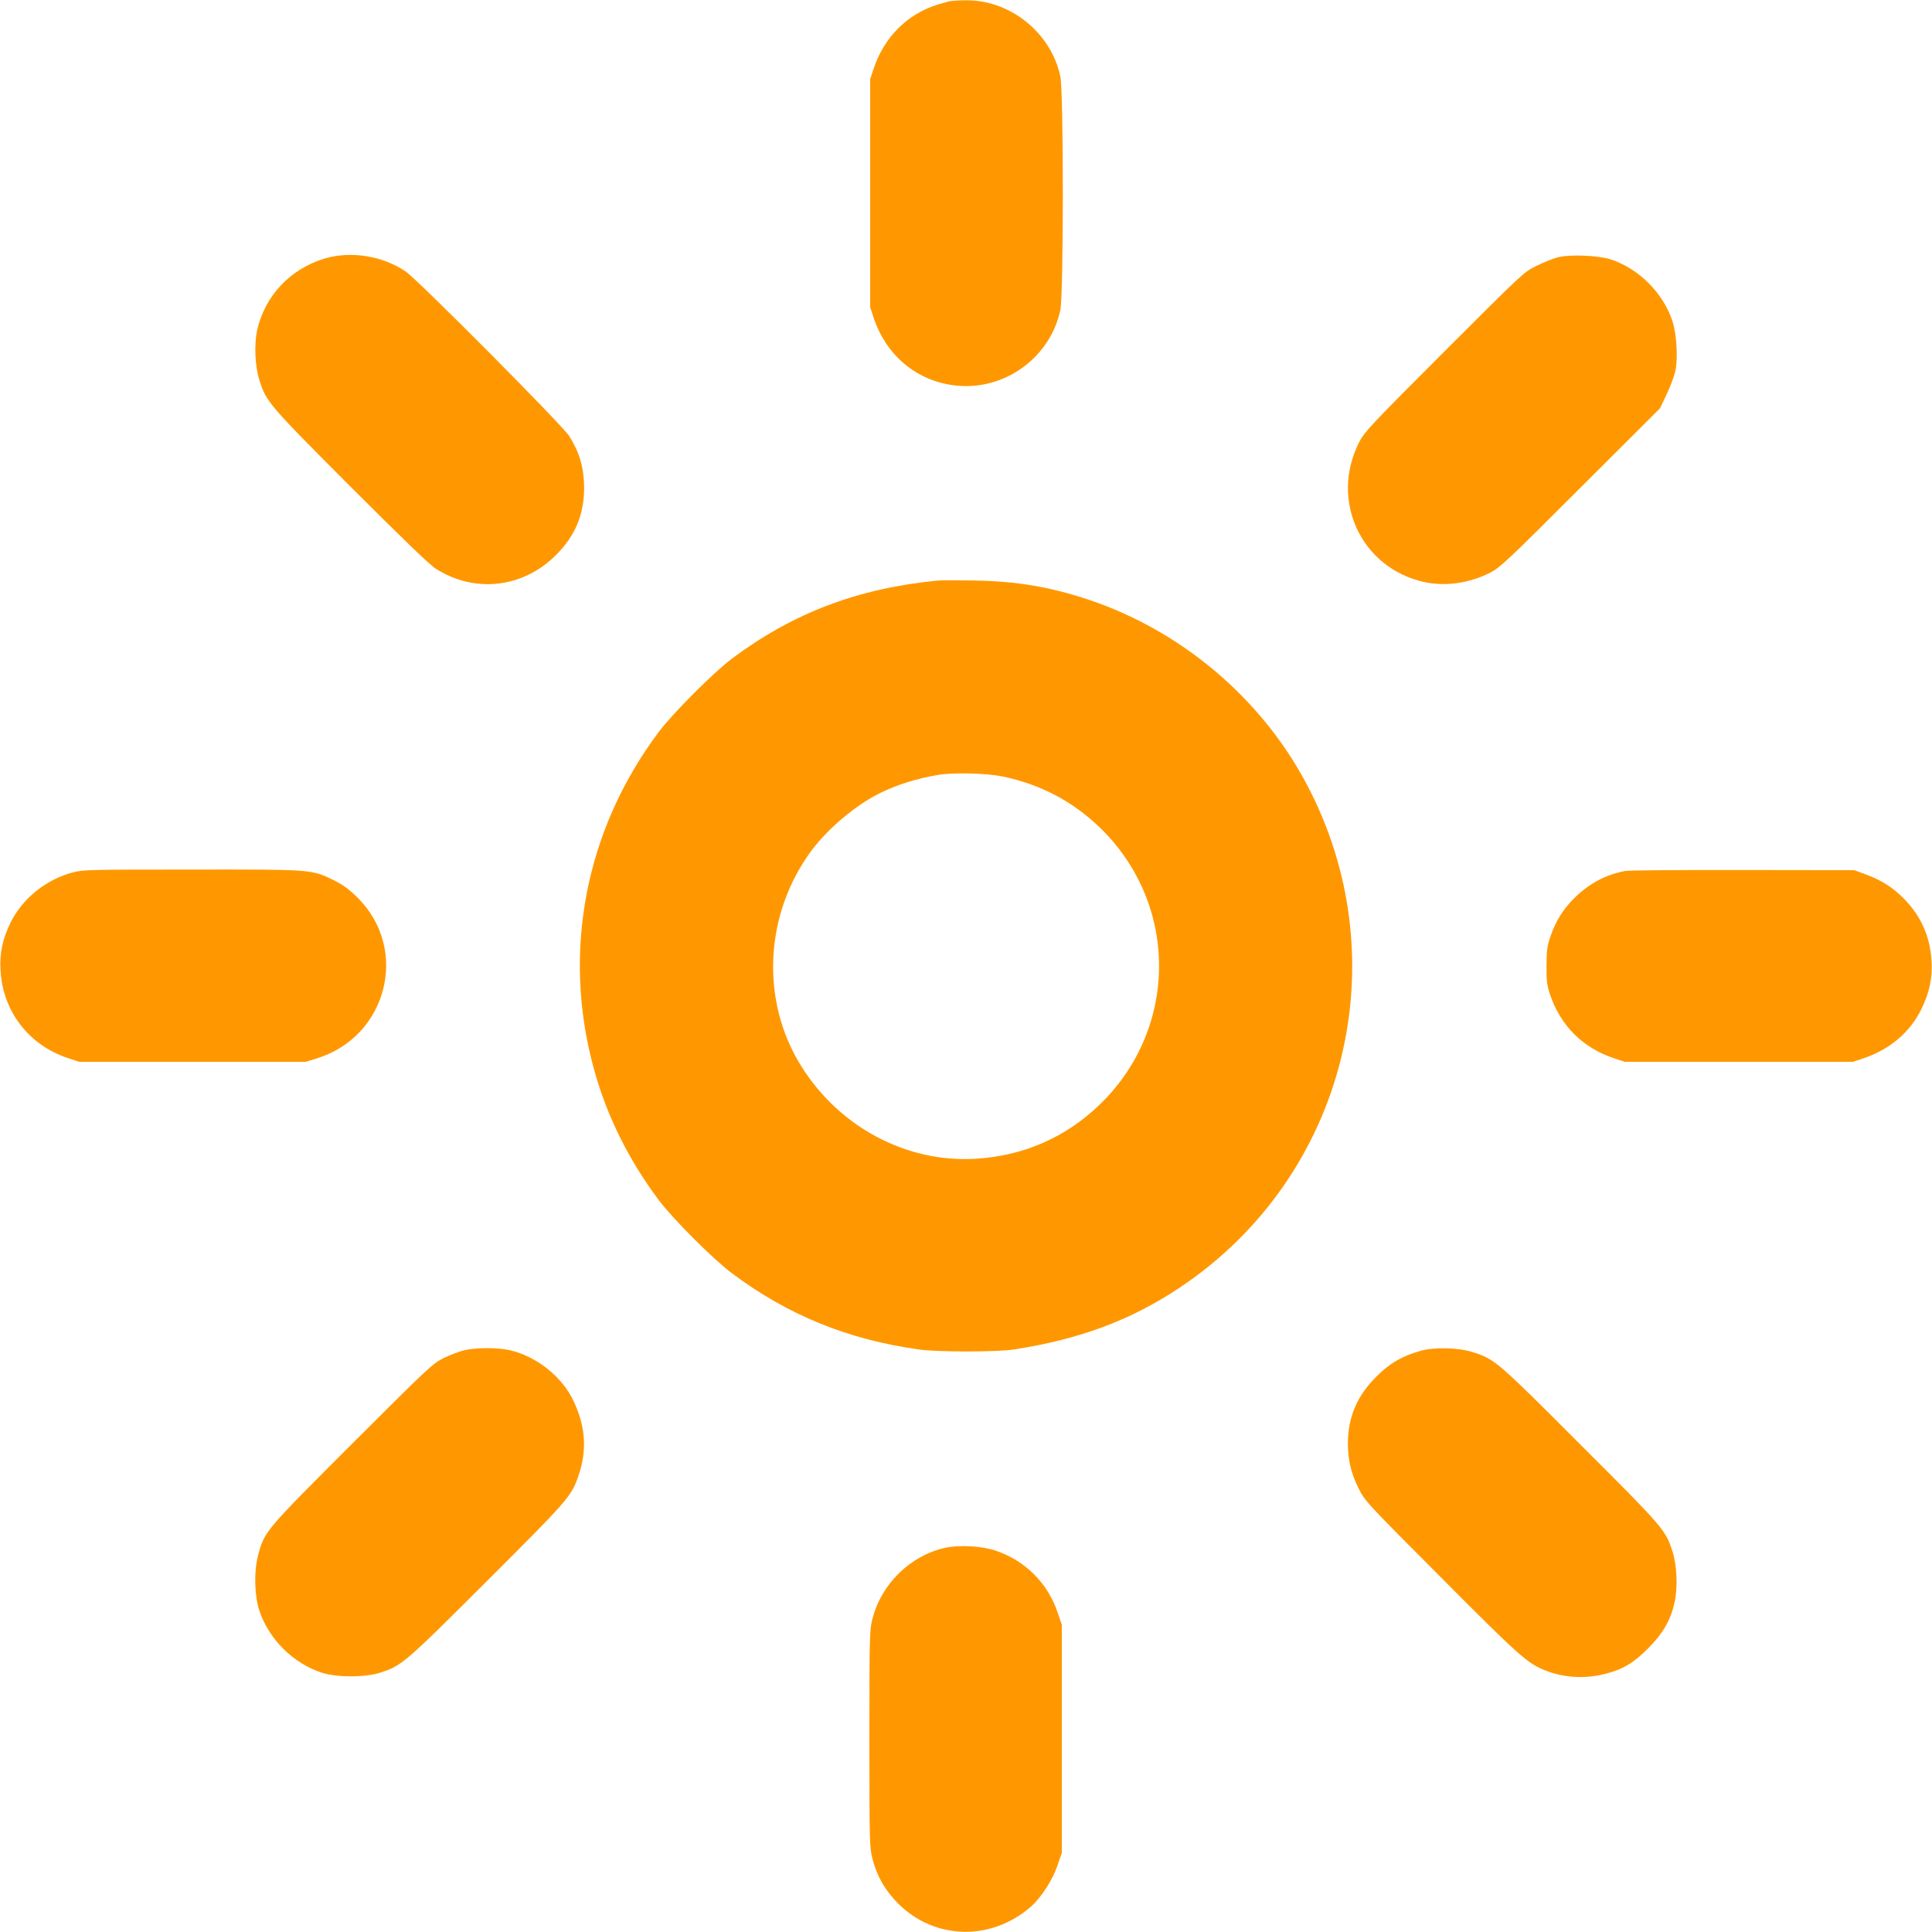
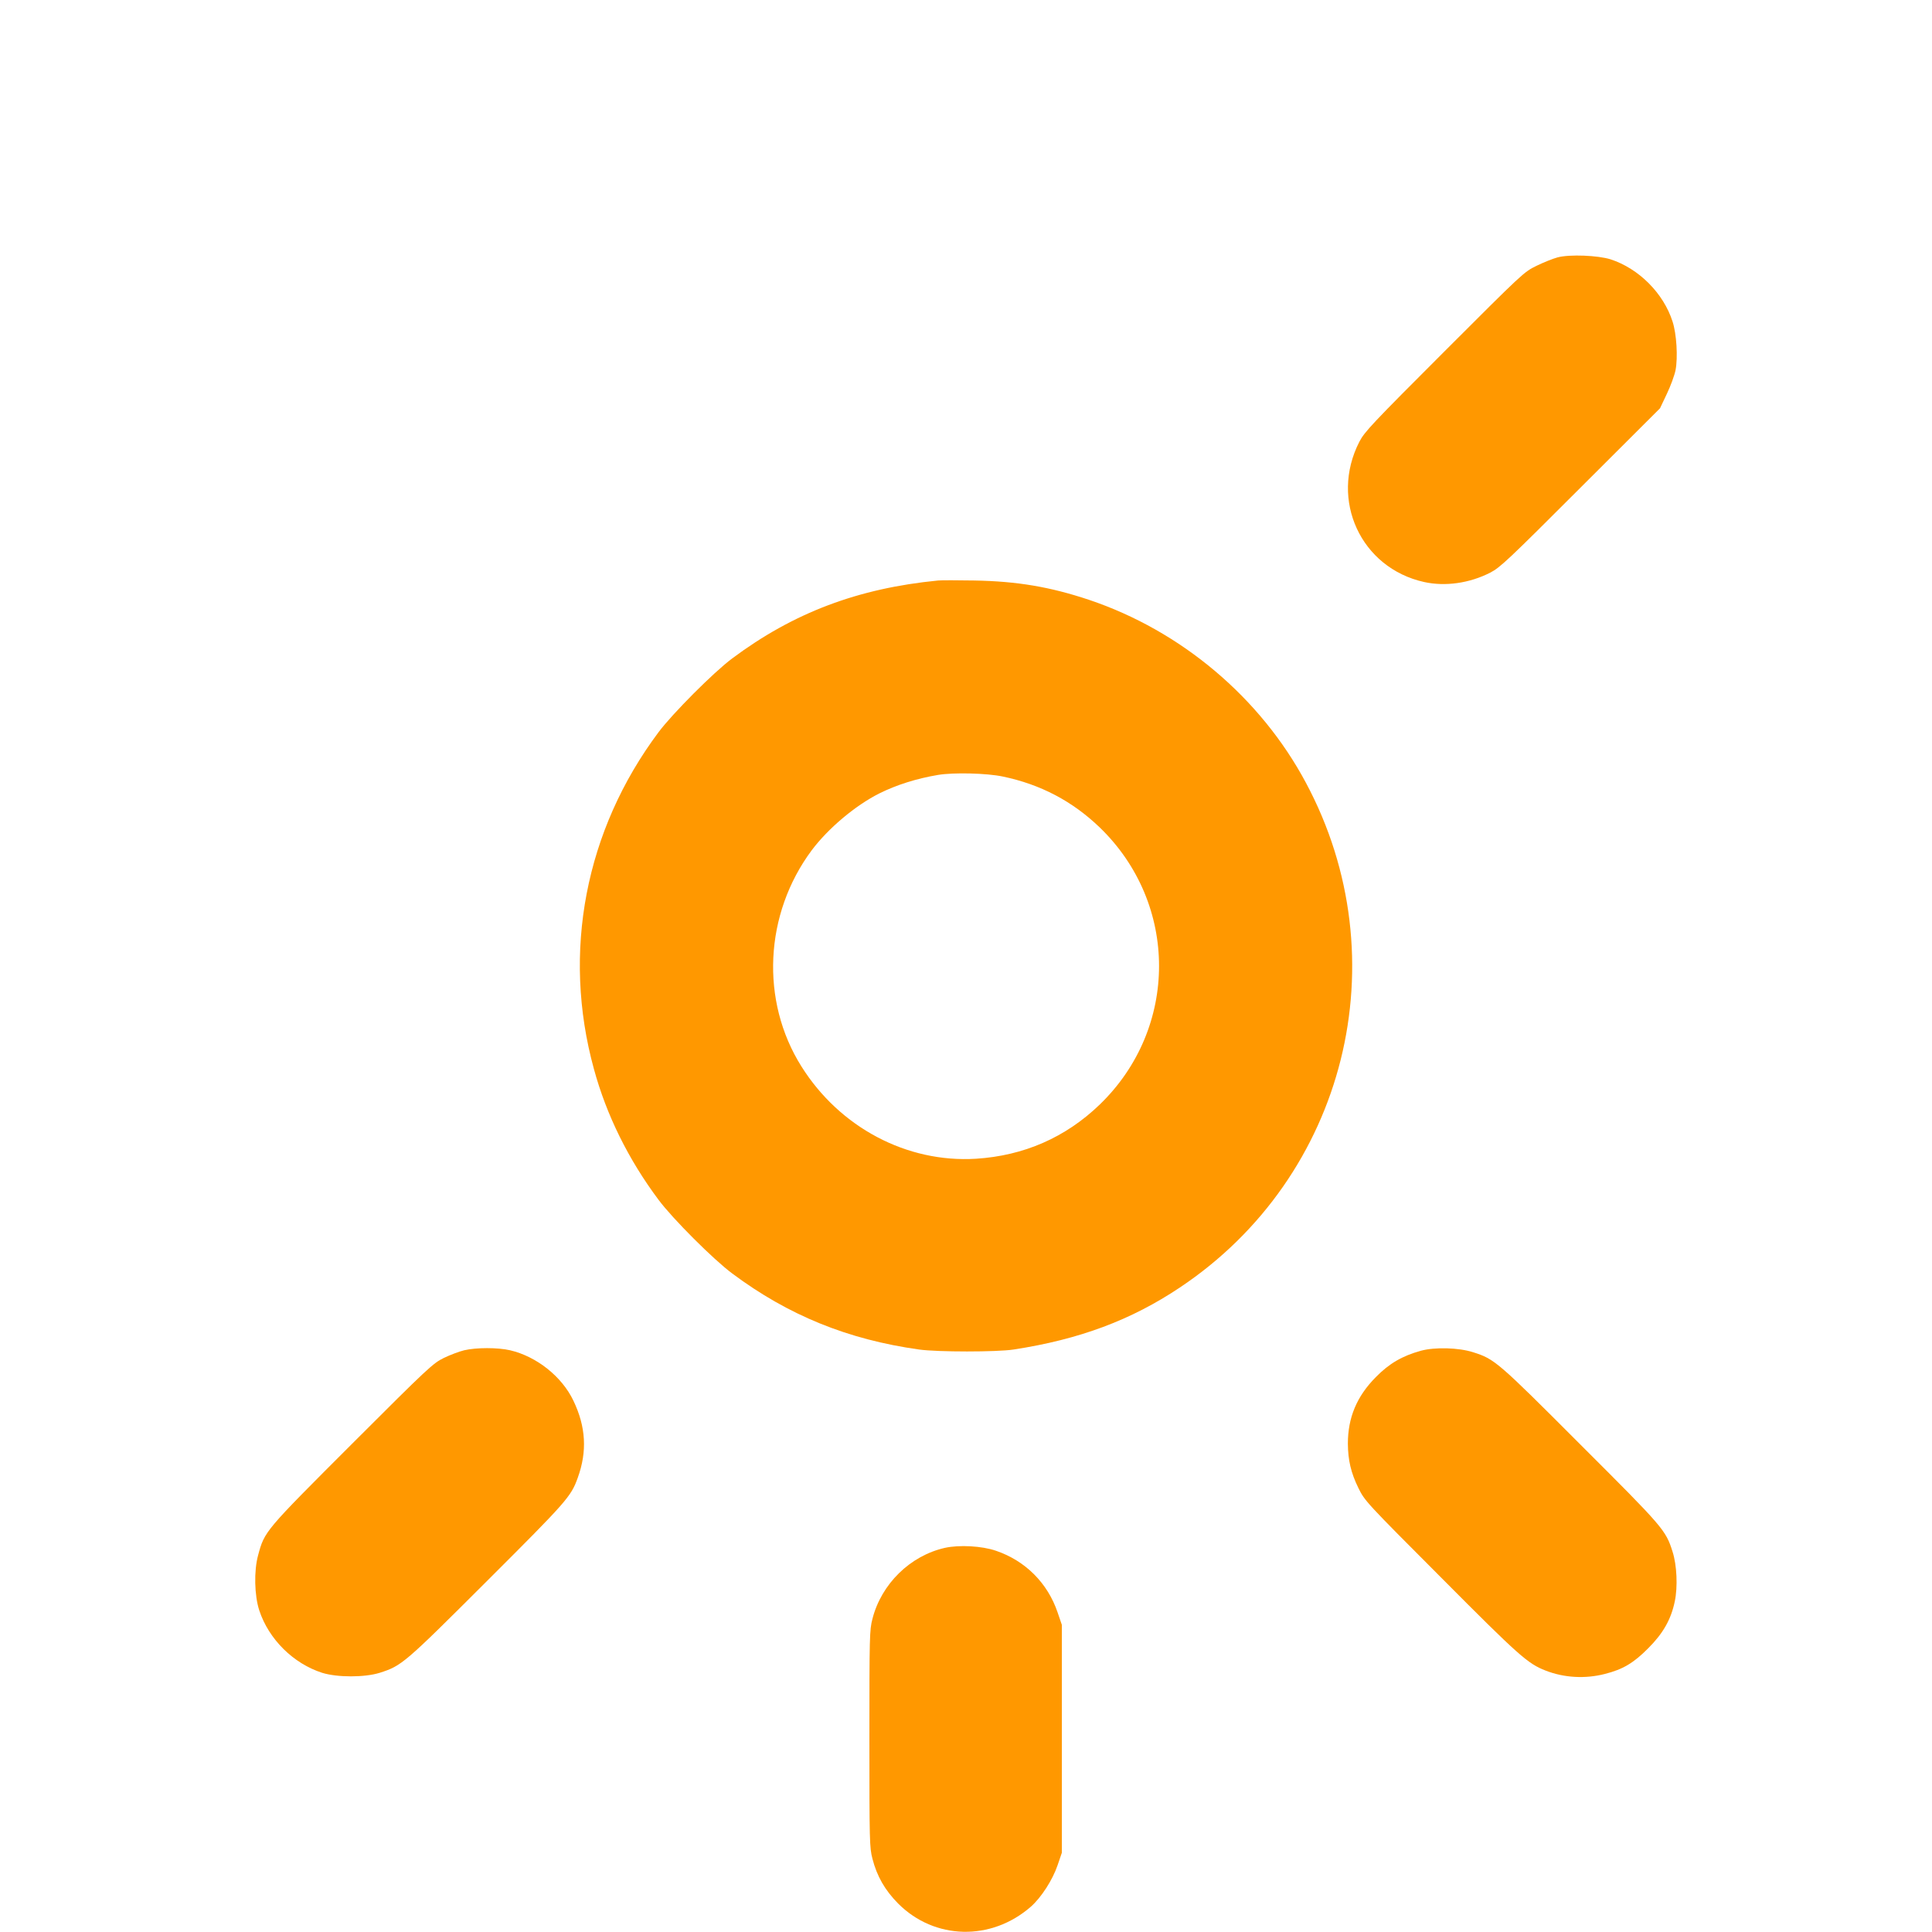
<svg xmlns="http://www.w3.org/2000/svg" version="1.0" width="1280pt" height="1280pt" viewBox="0 0 1280 1280" preserveAspectRatio="xMidYMid meet">
  <g transform="translate(0,1280) scale(0.1,-0.1)" fill="#ff9800" stroke="none">
-     <path d="M6300 12793 c-14 -2 -54 -13 -90 -24 -200 -63 -352 -215 -422 -424 l-23 -70 0 -755 0 -755 23 -70 c88 -264 307 -436 577 -452 310 -18 596 199 660 503 22 102 22 1446 0 1548 -62 291 -335 509 -630 504 -38 0 -81 -3 -95 -5z" />
-     <path d="M2150 11087 c-226 -68 -395 -247 -446 -473 -21 -97 -15 -241 15 -334 45 -142 61 -161 601 -702 341 -341 525 -519 566 -545 259 -166 580 -129 799 91 127 128 185 267 185 446 -1 130 -29 229 -98 340 -42 69 -1002 1035 -1084 1091 -152 104 -362 138 -538 86z" />
    <path d="M10320 11095 c-30 -8 -93 -33 -140 -56 -84 -41 -89 -46 -611 -568 -480 -480 -529 -532 -563 -598 -198 -386 10 -836 429 -929 140 -31 301 -8 438 62 66 34 118 83 598 563 l527 526 45 95 c25 52 51 123 58 158 16 84 7 240 -20 322 -60 187 -223 351 -411 412 -83 26 -269 34 -350 13z" />
    <path d="M6215 8954 c-531 -52 -958 -213 -1365 -517 -123 -92 -395 -365 -487 -488 -486 -650 -641 -1458 -428 -2232 83 -305 229 -600 428 -866 92 -124 364 -396 488 -488 371 -277 766 -438 1239 -504 121 -17 516 -17 625 0 437 67 779 195 1102 411 1102 735 1461 2175 835 3344 -301 564 -827 1007 -1437 1212 -258 86 -476 123 -760 128 -110 2 -218 2 -240 0z m430 -1299 c249 -52 460 -163 641 -337 524 -506 524 -1330 0 -1836 -226 -218 -503 -339 -820 -359 -458 -28 -902 207 -1156 611 -274 435 -246 1011 68 1433 109 145 289 297 449 377 113 56 245 98 388 122 102 17 323 12 430 -11z" />
-     <path d="M482 7020 c-177 -47 -332 -172 -411 -330 -55 -112 -75 -208 -67 -325 16 -265 186 -487 440 -573 l81 -27 750 0 750 0 75 23 c466 145 613 721 271 1063 -59 58 -97 86 -161 118 -146 71 -137 71 -940 70 -671 0 -720 -1 -788 -19z" />
-     <path d="M10770 7030 c-127 -22 -243 -84 -340 -180 -76 -77 -121 -149 -157 -252 -22 -62 -26 -91 -27 -193 -1 -101 3 -131 22 -190 70 -210 217 -357 427 -427 l70 -23 755 0 755 0 70 23 c173 58 308 171 383 323 55 112 76 207 69 324 -10 162 -71 299 -187 415 -76 75 -148 120 -252 158 l-73 27 -735 1 c-404 1 -755 -2 -780 -6z" />
    <path d="M3075 3854 c-33 -8 -94 -31 -135 -51 -71 -35 -100 -61 -606 -567 -581 -581 -581 -580 -624 -740 -28 -102 -25 -266 8 -366 63 -191 226 -352 417 -413 100 -31 280 -31 380 0 147 47 162 60 711 608 530 529 557 559 602 685 63 174 54 337 -29 510 -76 160 -244 293 -419 334 -81 19 -225 19 -305 0z" />
    <path d="M9414 3851 c-123 -34 -210 -84 -299 -175 -126 -127 -185 -268 -185 -441 1 -109 20 -192 70 -294 42 -85 48 -92 549 -594 517 -520 573 -569 691 -615 123 -48 263 -56 394 -22 118 30 189 72 286 170 98 98 151 190 176 311 20 95 14 240 -15 329 -45 143 -60 160 -611 710 -550 551 -568 566 -710 611 -96 31 -254 35 -346 10z" />
    <path d="M6260 2545 c-230 -52 -421 -239 -480 -471 -19 -73 -20 -113 -20 -794 0 -681 1 -721 20 -794 30 -117 83 -209 170 -297 241 -242 617 -251 880 -21 68 60 144 177 177 275 l28 82 0 755 0 755 -28 82 c-66 195 -214 343 -409 409 -93 32 -243 40 -338 19z" />
  </g>
</svg>